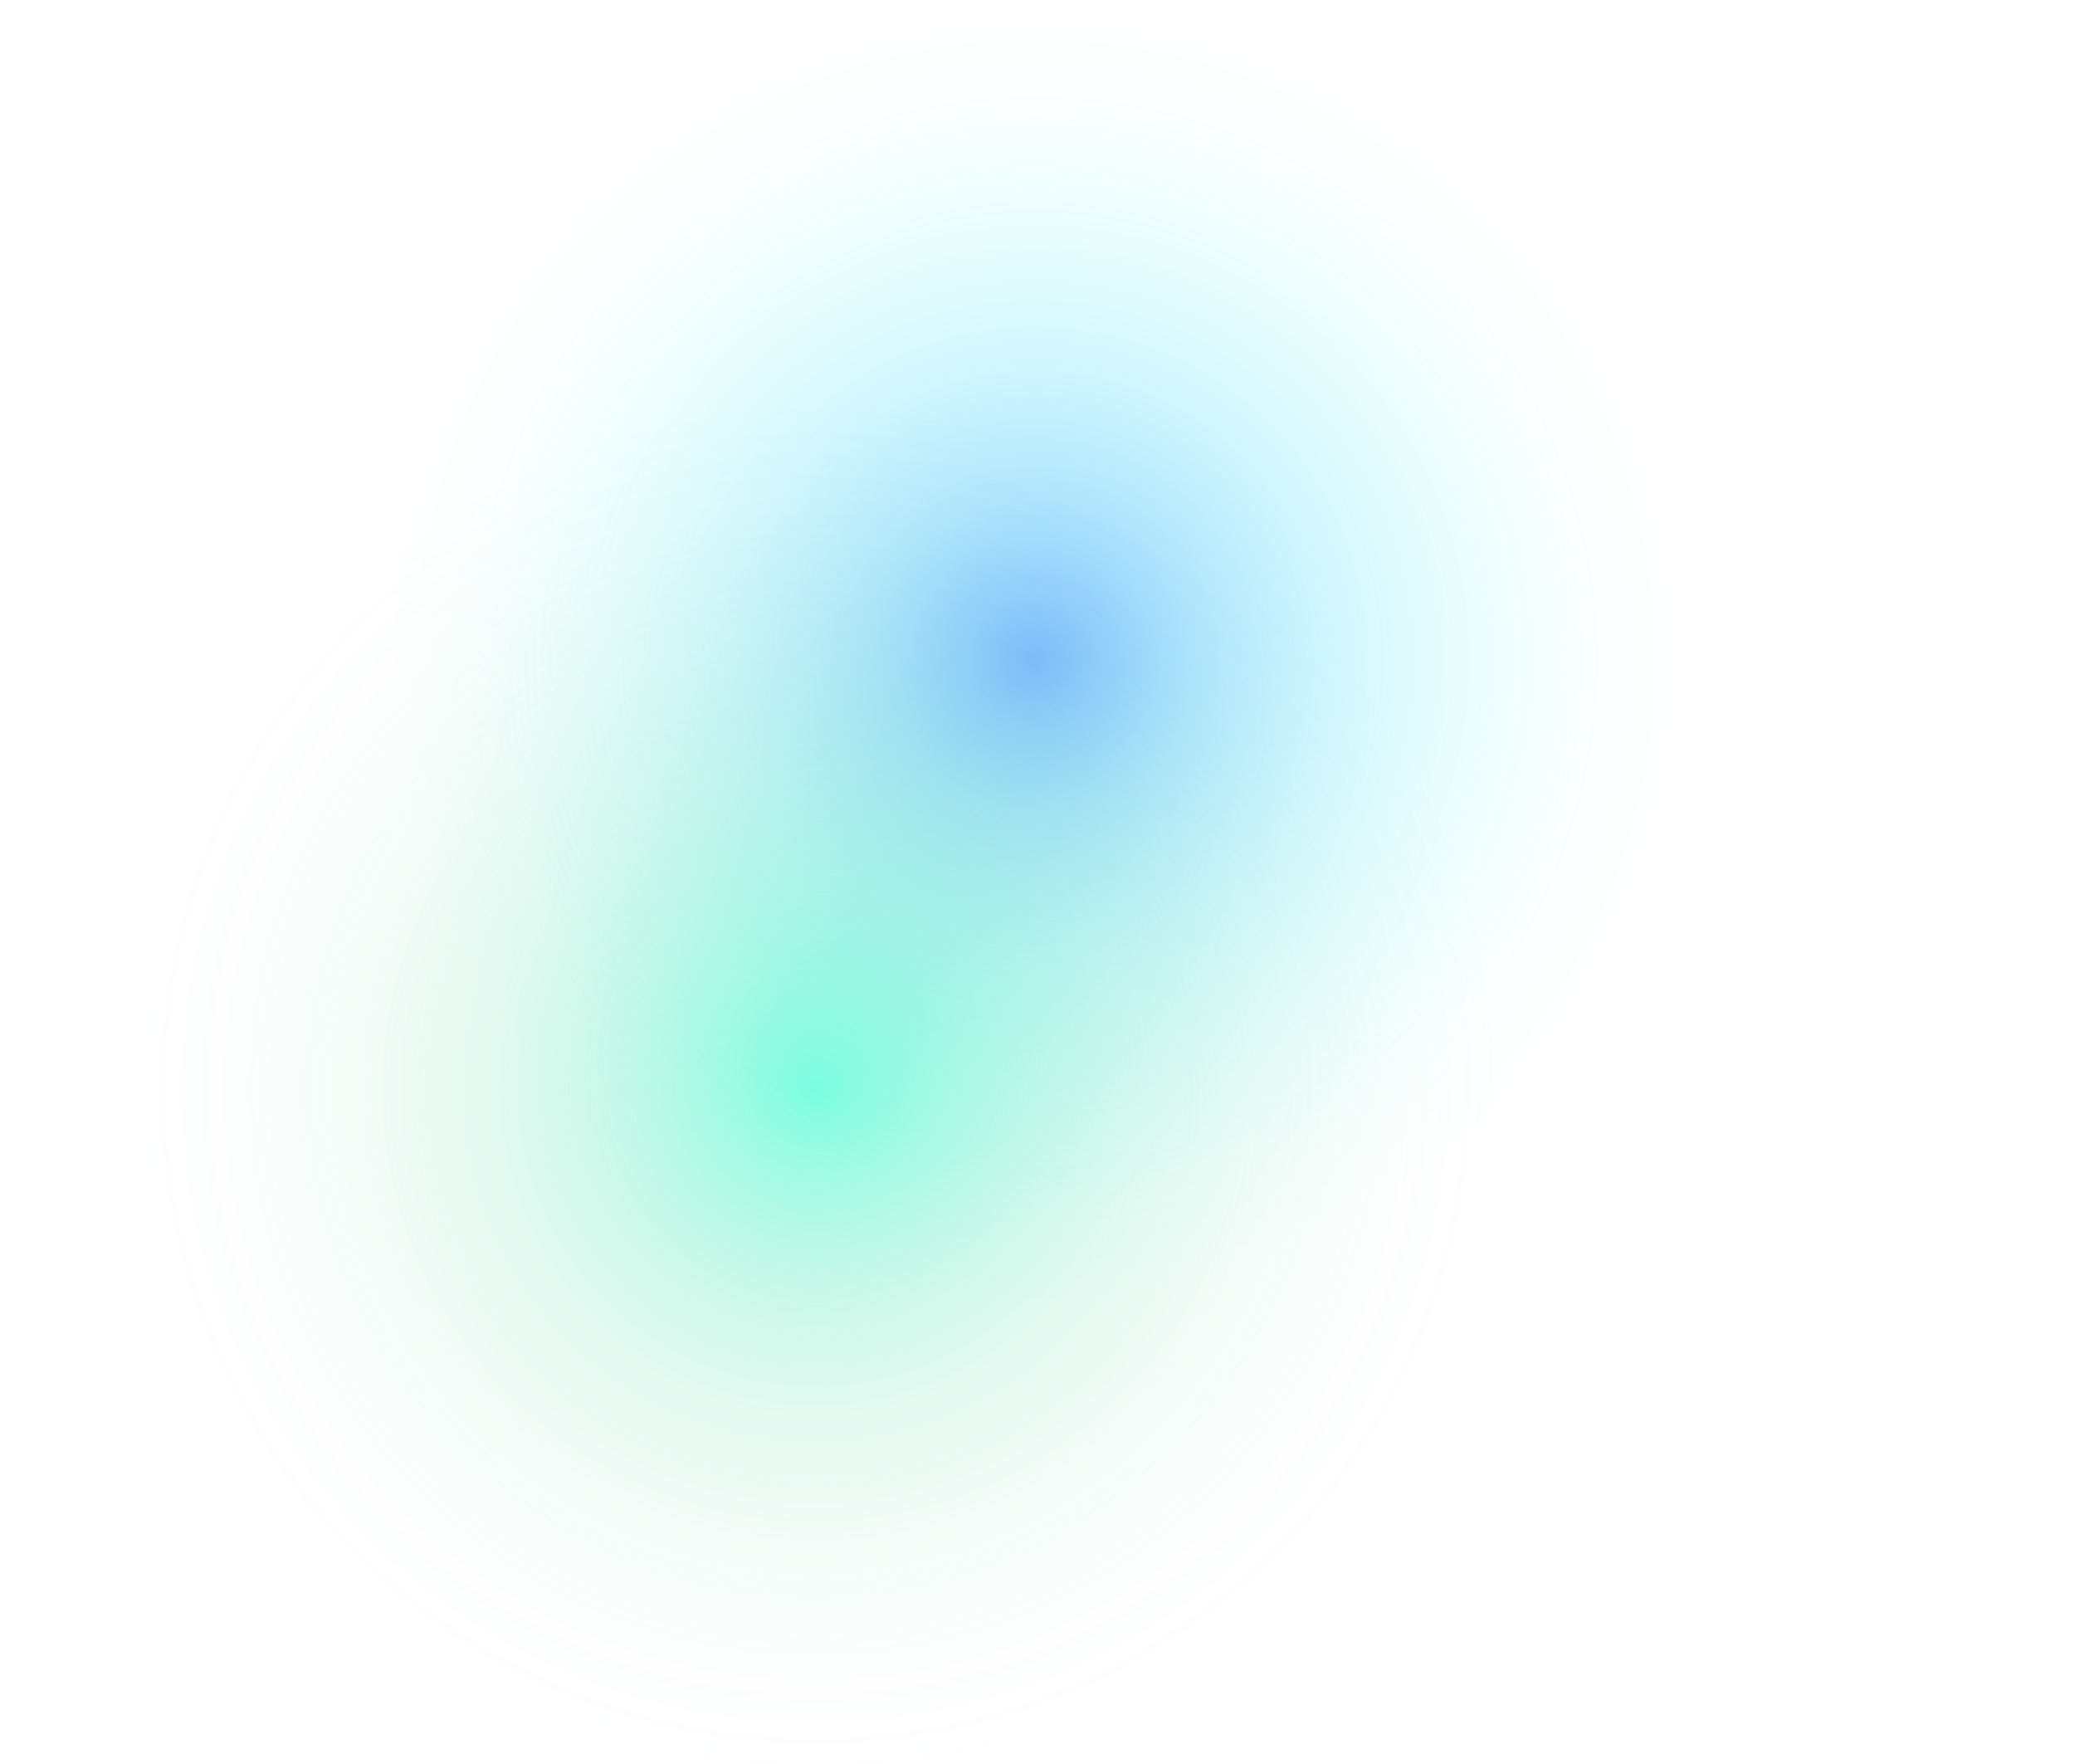
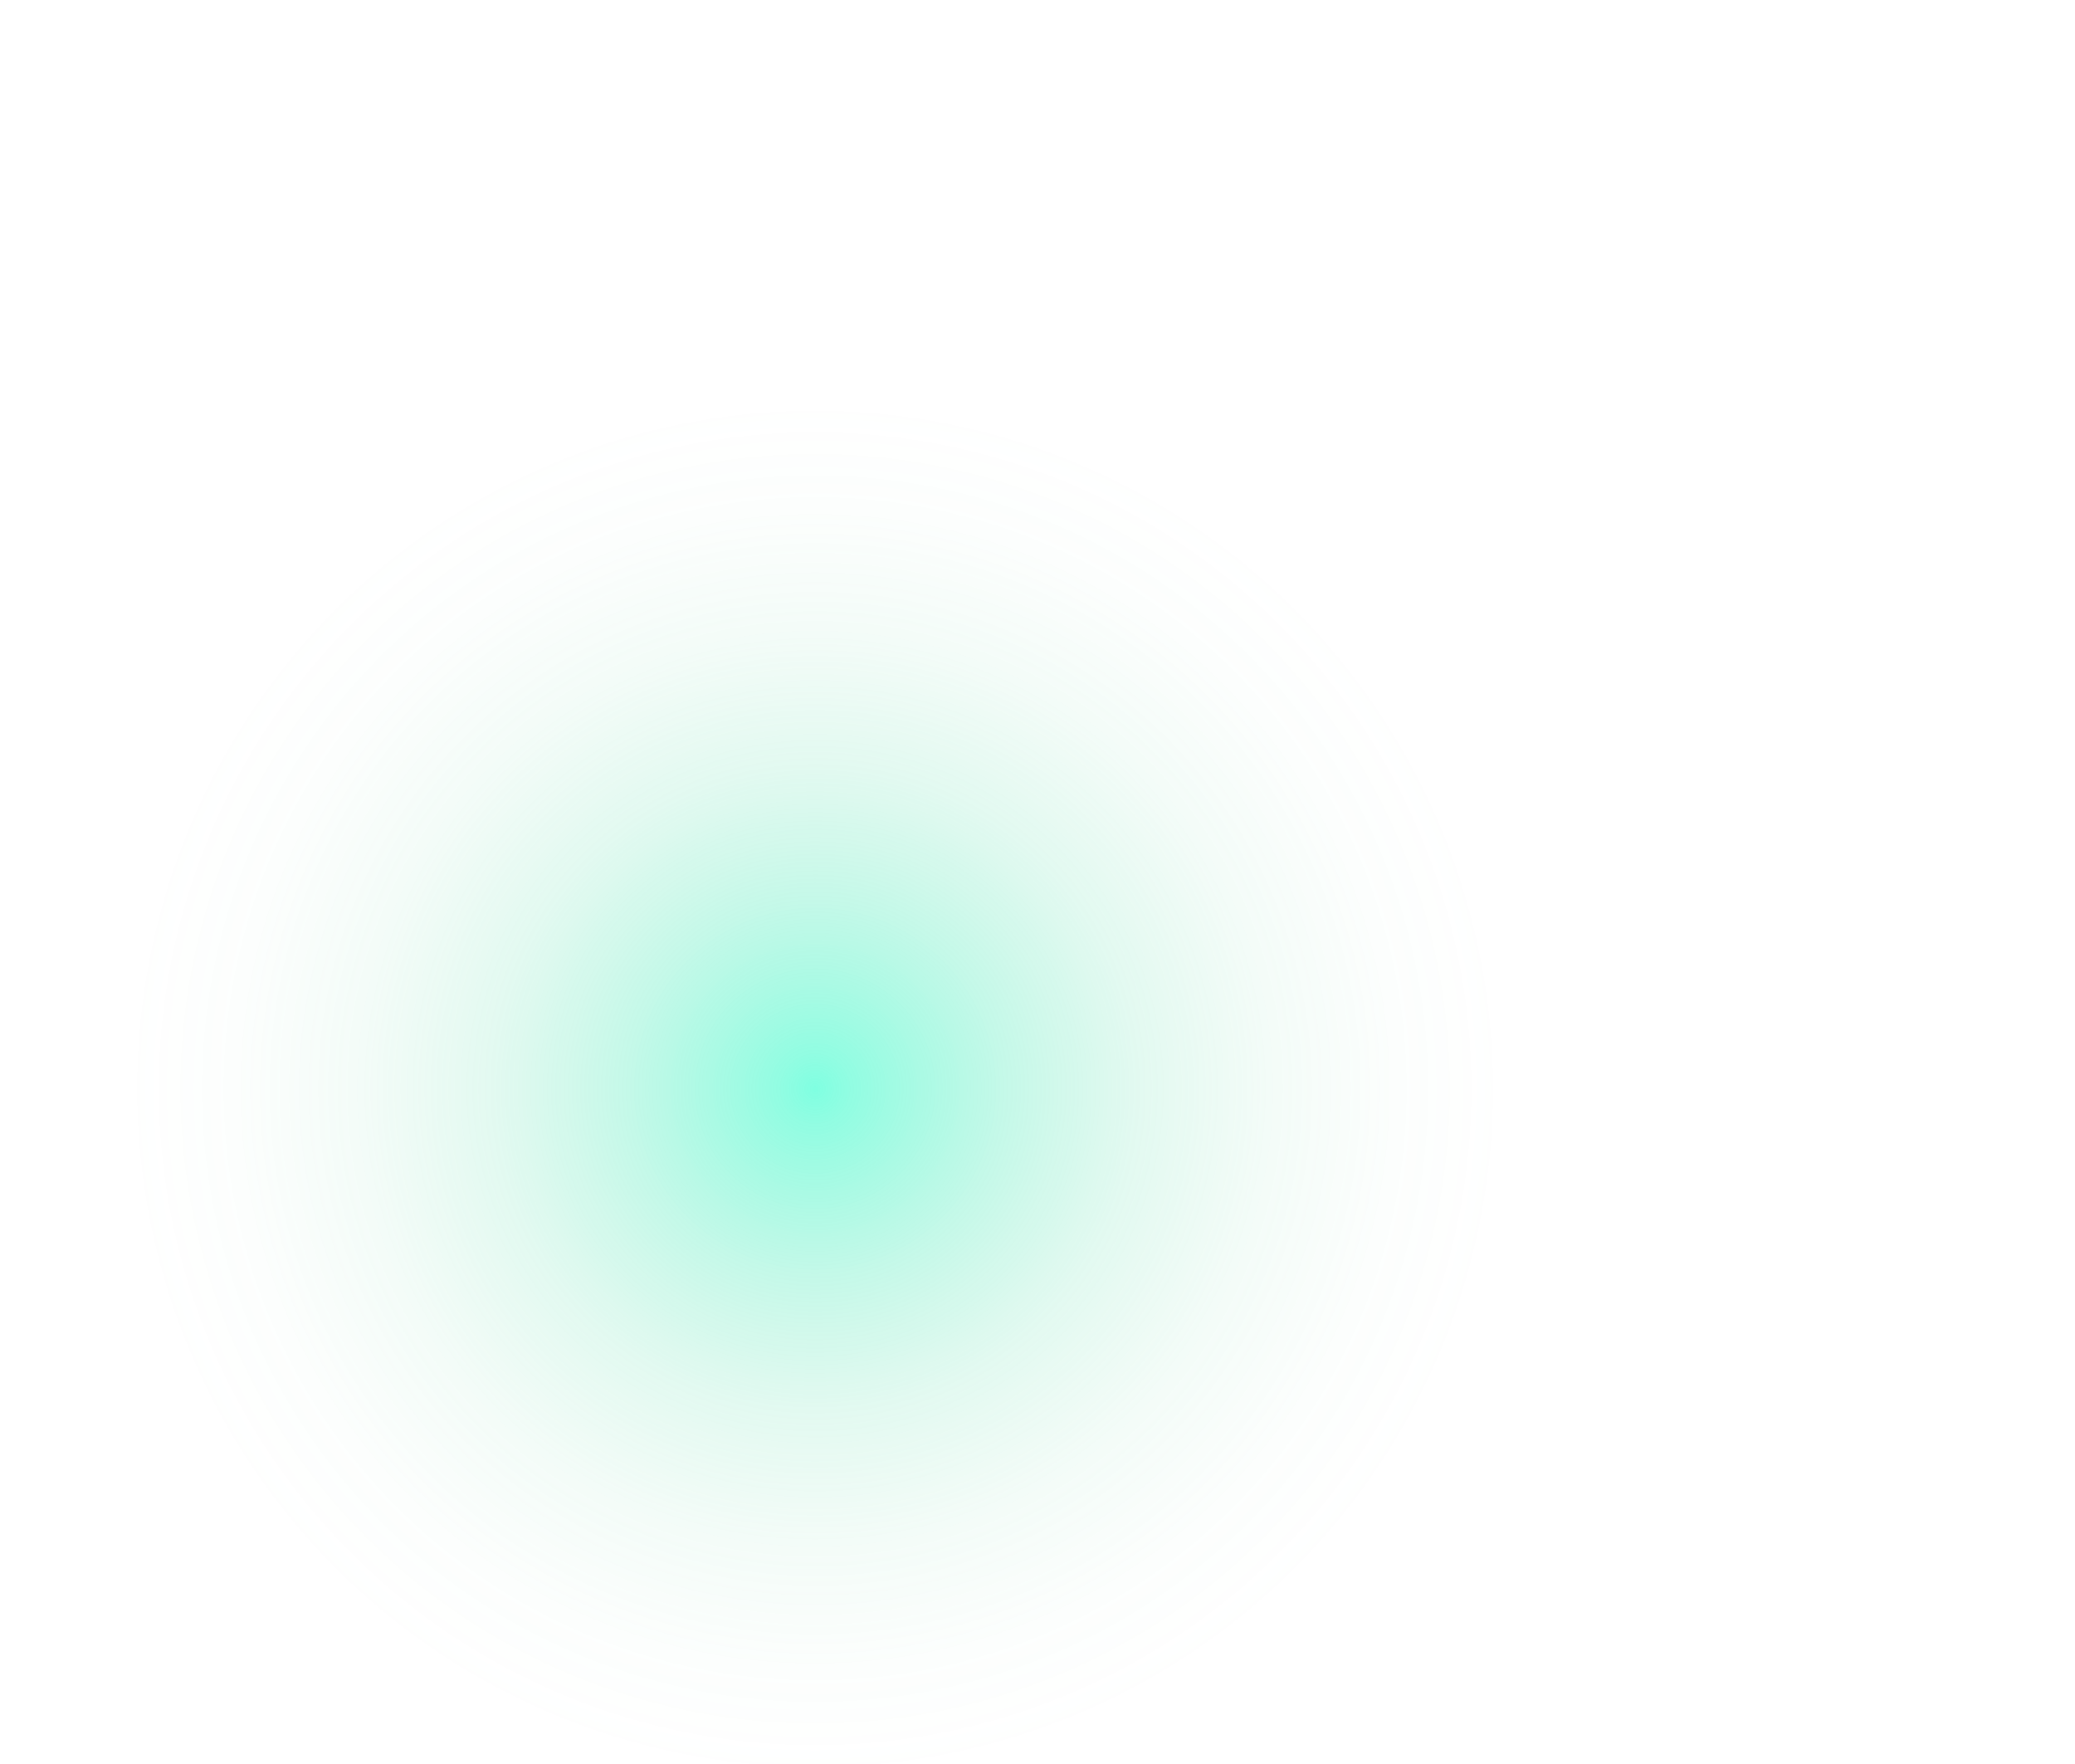
<svg xmlns="http://www.w3.org/2000/svg" viewBox="0 0 1600 1360">
  <defs>
    <radialGradient id="A" cx="798.15" cy="508.45" r="500.63" gradientUnits="userSpaceOnUse">
      <stop offset=".01" stop-color="#07f" stop-opacity=".5" />
      <stop offset=".03" stop-color="#007bff" stop-opacity=".48" />
      <stop offset=".25" stop-color="#00aafa" stop-opacity=".31" />
      <stop offset=".46" stop-color="#00cff7" stop-opacity=".18" />
      <stop offset=".67" stop-color="#00eaf4" stop-opacity=".08" />
      <stop offset=".85" stop-color="#00f9f3" stop-opacity=".02" />
      <stop offset="1" stop-color="#00fff2" stop-opacity="0" />
    </radialGradient>
    <radialGradient id="B" cx="628.51" cy="839.39" r="531.08" gradientUnits="userSpaceOnUse">
      <stop offset="0" stop-color="#00ffc3" stop-opacity=".5" />
      <stop offset=".05" stop-color="#0afabe" stop-opacity=".45" />
      <stop offset=".26" stop-color="#2be9af" stop-opacity=".29" />
      <stop offset=".46" stop-color="#45dca2" stop-opacity=".16" />
      <stop offset=".66" stop-color="#57d399" stop-opacity=".07" />
      <stop offset=".84" stop-color="#62cd94" stop-opacity=".02" />
      <stop offset="1" stop-color="#66cb92" stop-opacity="0" />
    </radialGradient>
  </defs>
-   <circle cx="798.15" cy="508.45" r="500.63" fill="url(#A)" />
  <circle cx="628.51" cy="839.39" r="531.08" fill="url(#B)" />
</svg>